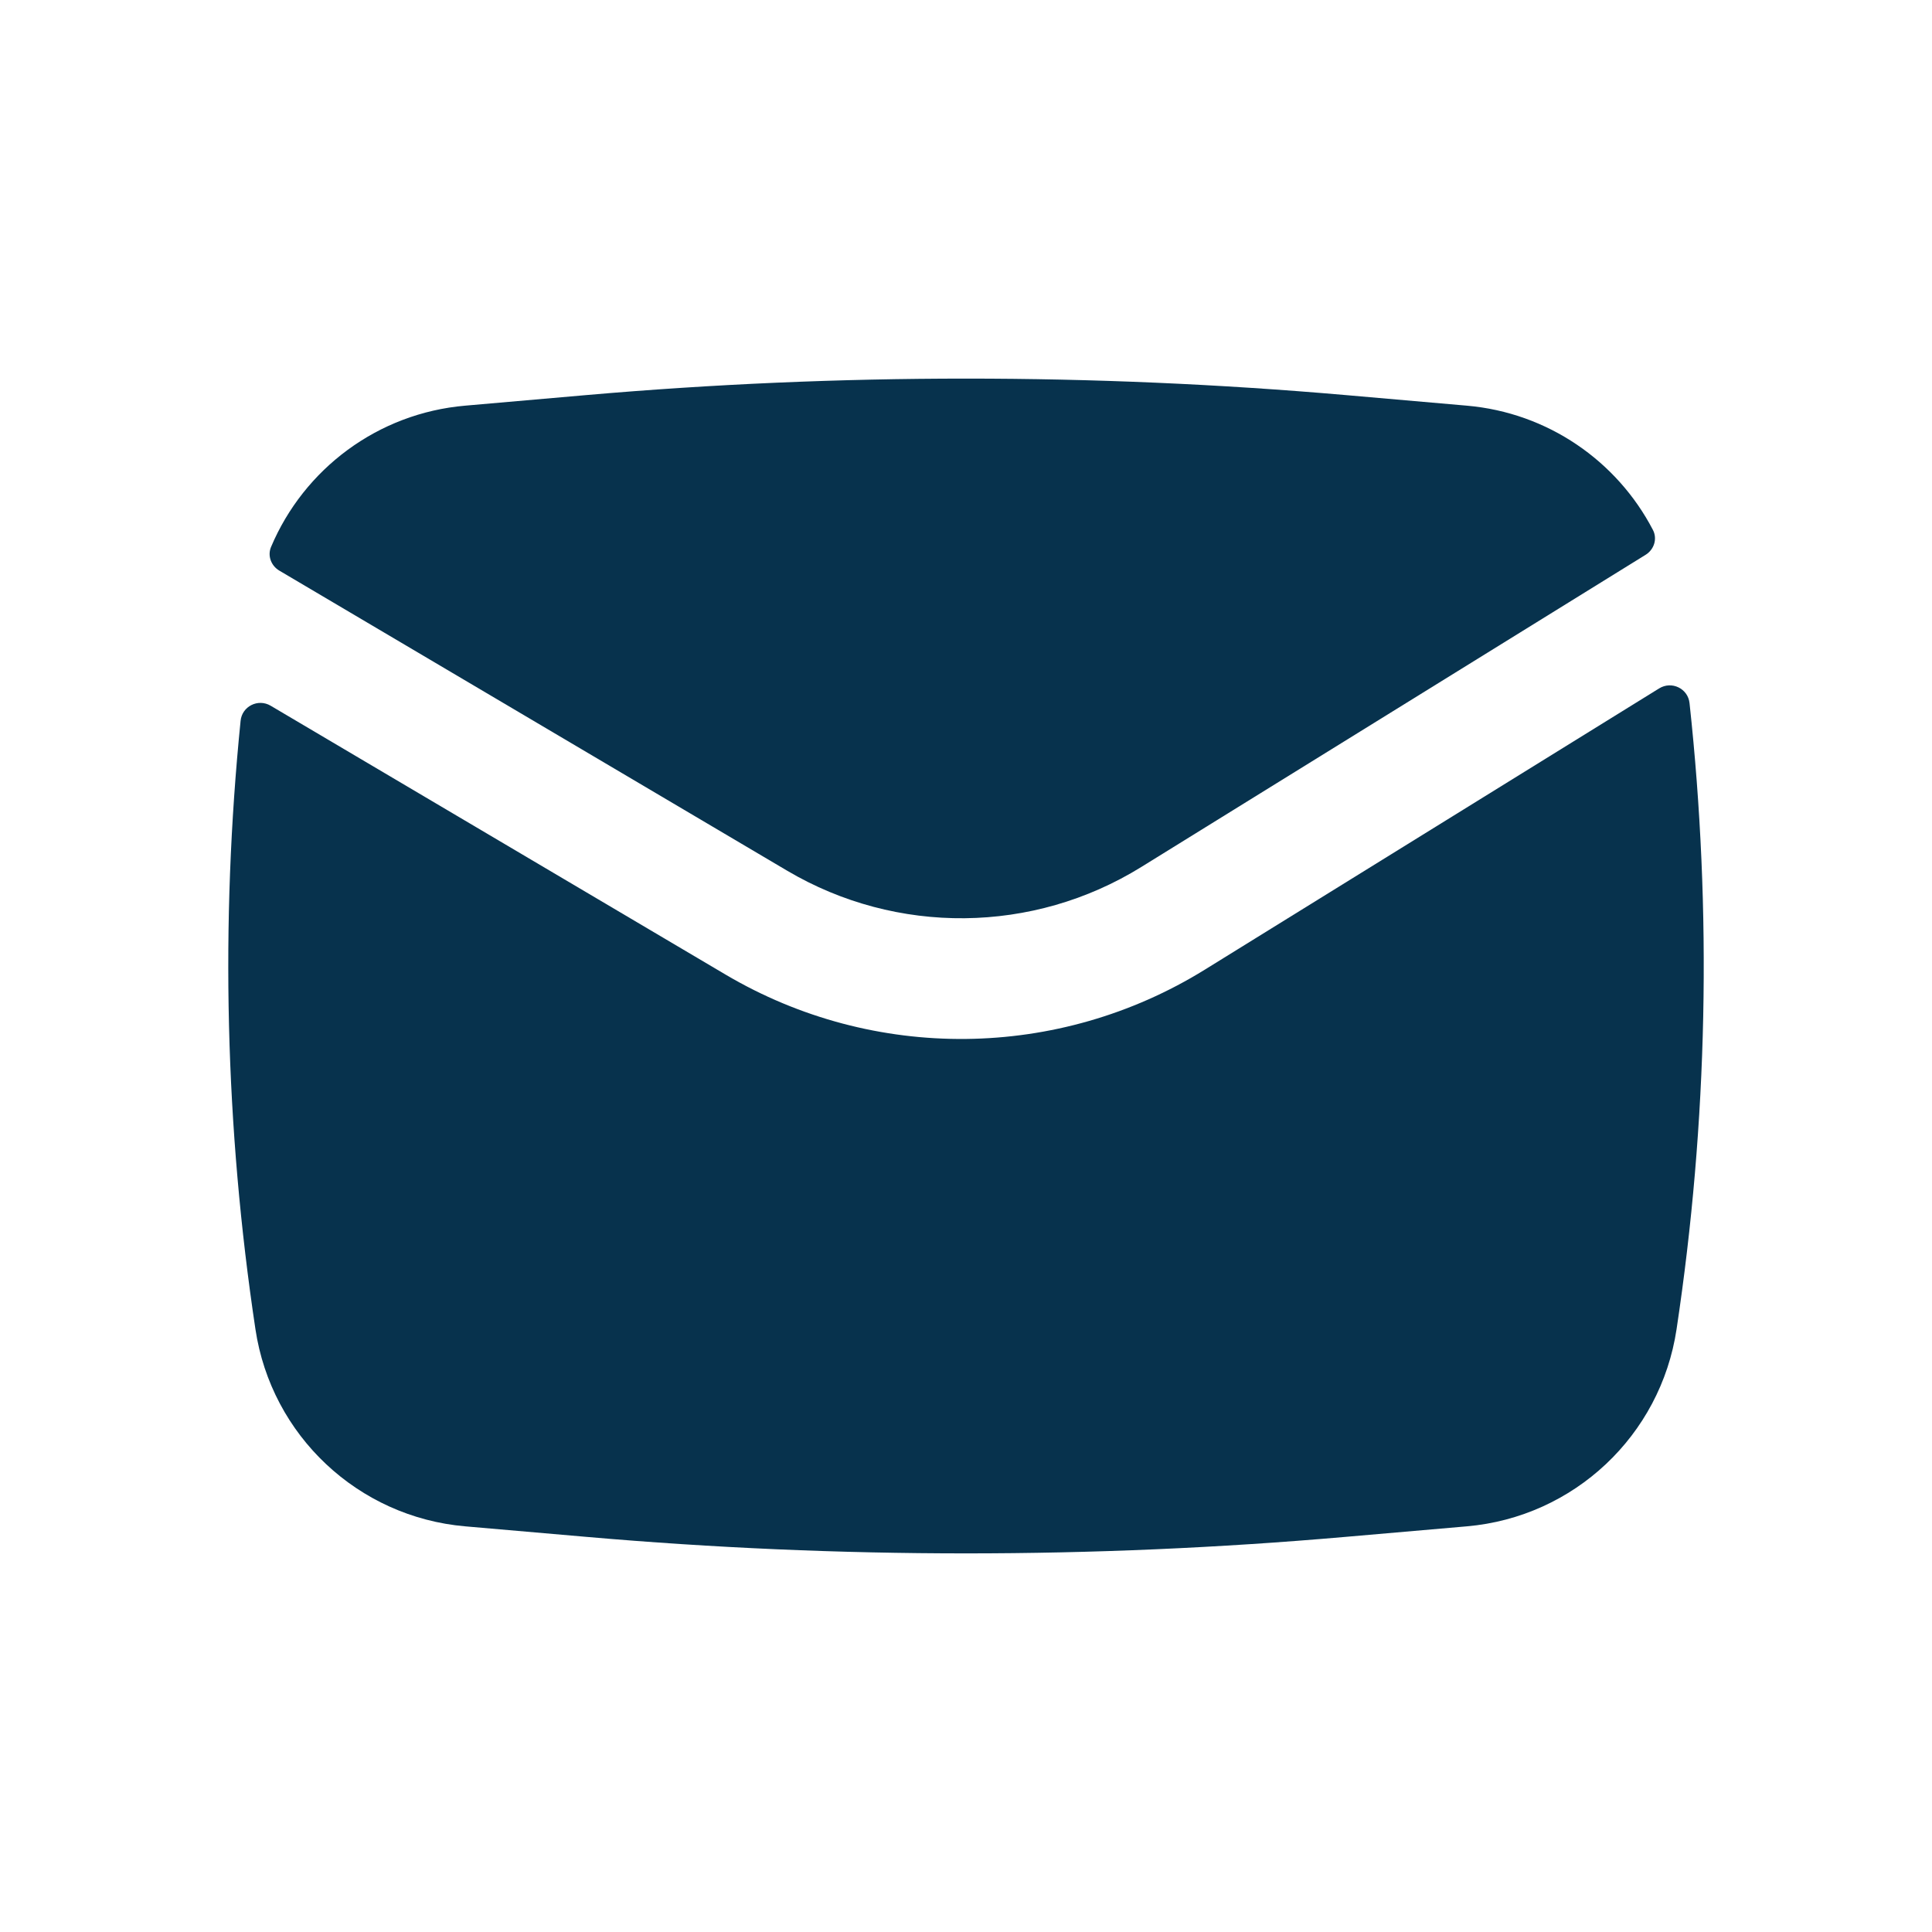
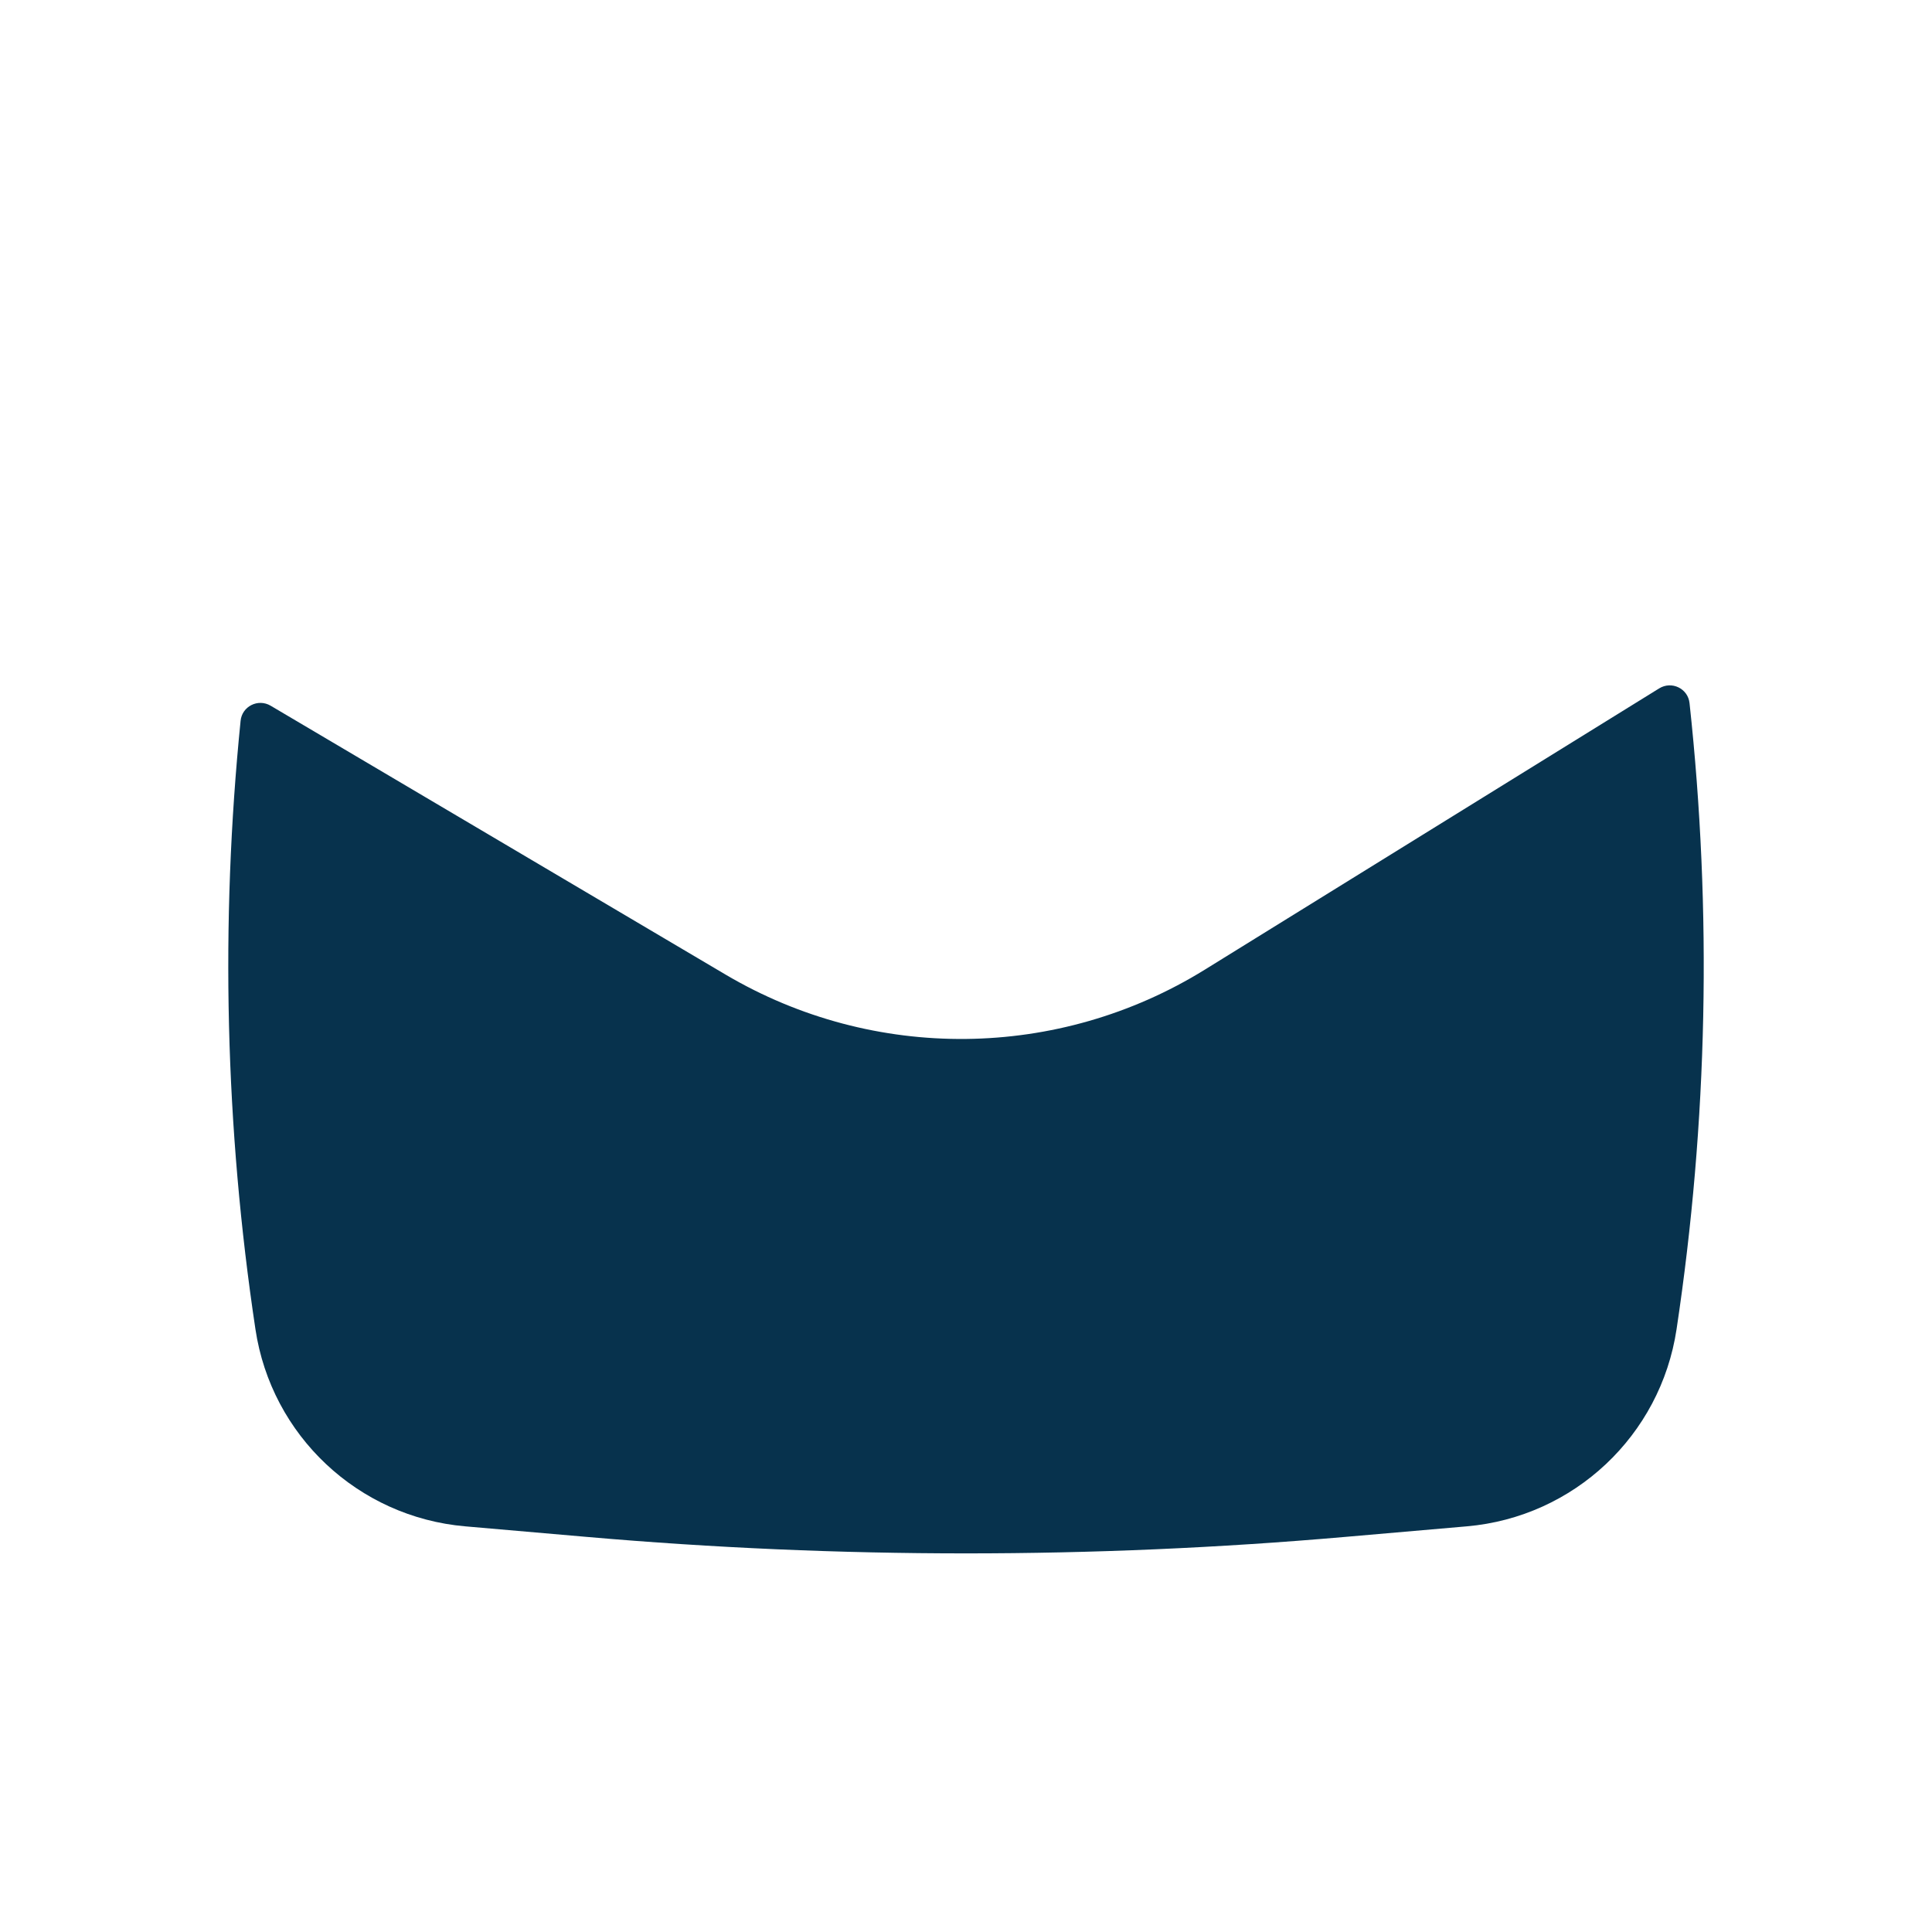
<svg xmlns="http://www.w3.org/2000/svg" width="32" height="32" viewBox="0 0 32 32" fill="none">
-   <path d="M9.719 6.543C13.898 6.18 18.102 6.18 22.281 6.543L24.295 6.719C25.635 6.835 26.783 7.635 27.378 8.778C27.454 8.925 27.397 9.102 27.257 9.189L18.902 14.361C17.111 15.47 14.851 15.493 13.037 14.421L4.626 9.451C4.491 9.371 4.428 9.206 4.489 9.06C5.034 7.767 6.257 6.844 7.705 6.719L9.719 6.543Z" fill="#07324D" />
  <path d="M4.483 11.689C4.275 11.566 4.009 11.698 3.985 11.939C3.647 15.293 3.729 18.679 4.231 22.017C4.495 23.778 5.932 25.127 7.705 25.281L9.719 25.456C13.898 25.82 18.102 25.82 22.281 25.456L24.295 25.281C26.068 25.127 27.504 23.778 27.769 22.017C28.286 18.581 28.358 15.095 27.984 11.646C27.958 11.403 27.688 11.274 27.481 11.402L19.955 16.061C17.531 17.561 14.474 17.593 12.019 16.143L4.483 11.689Z" fill="#07324D" />
</svg>